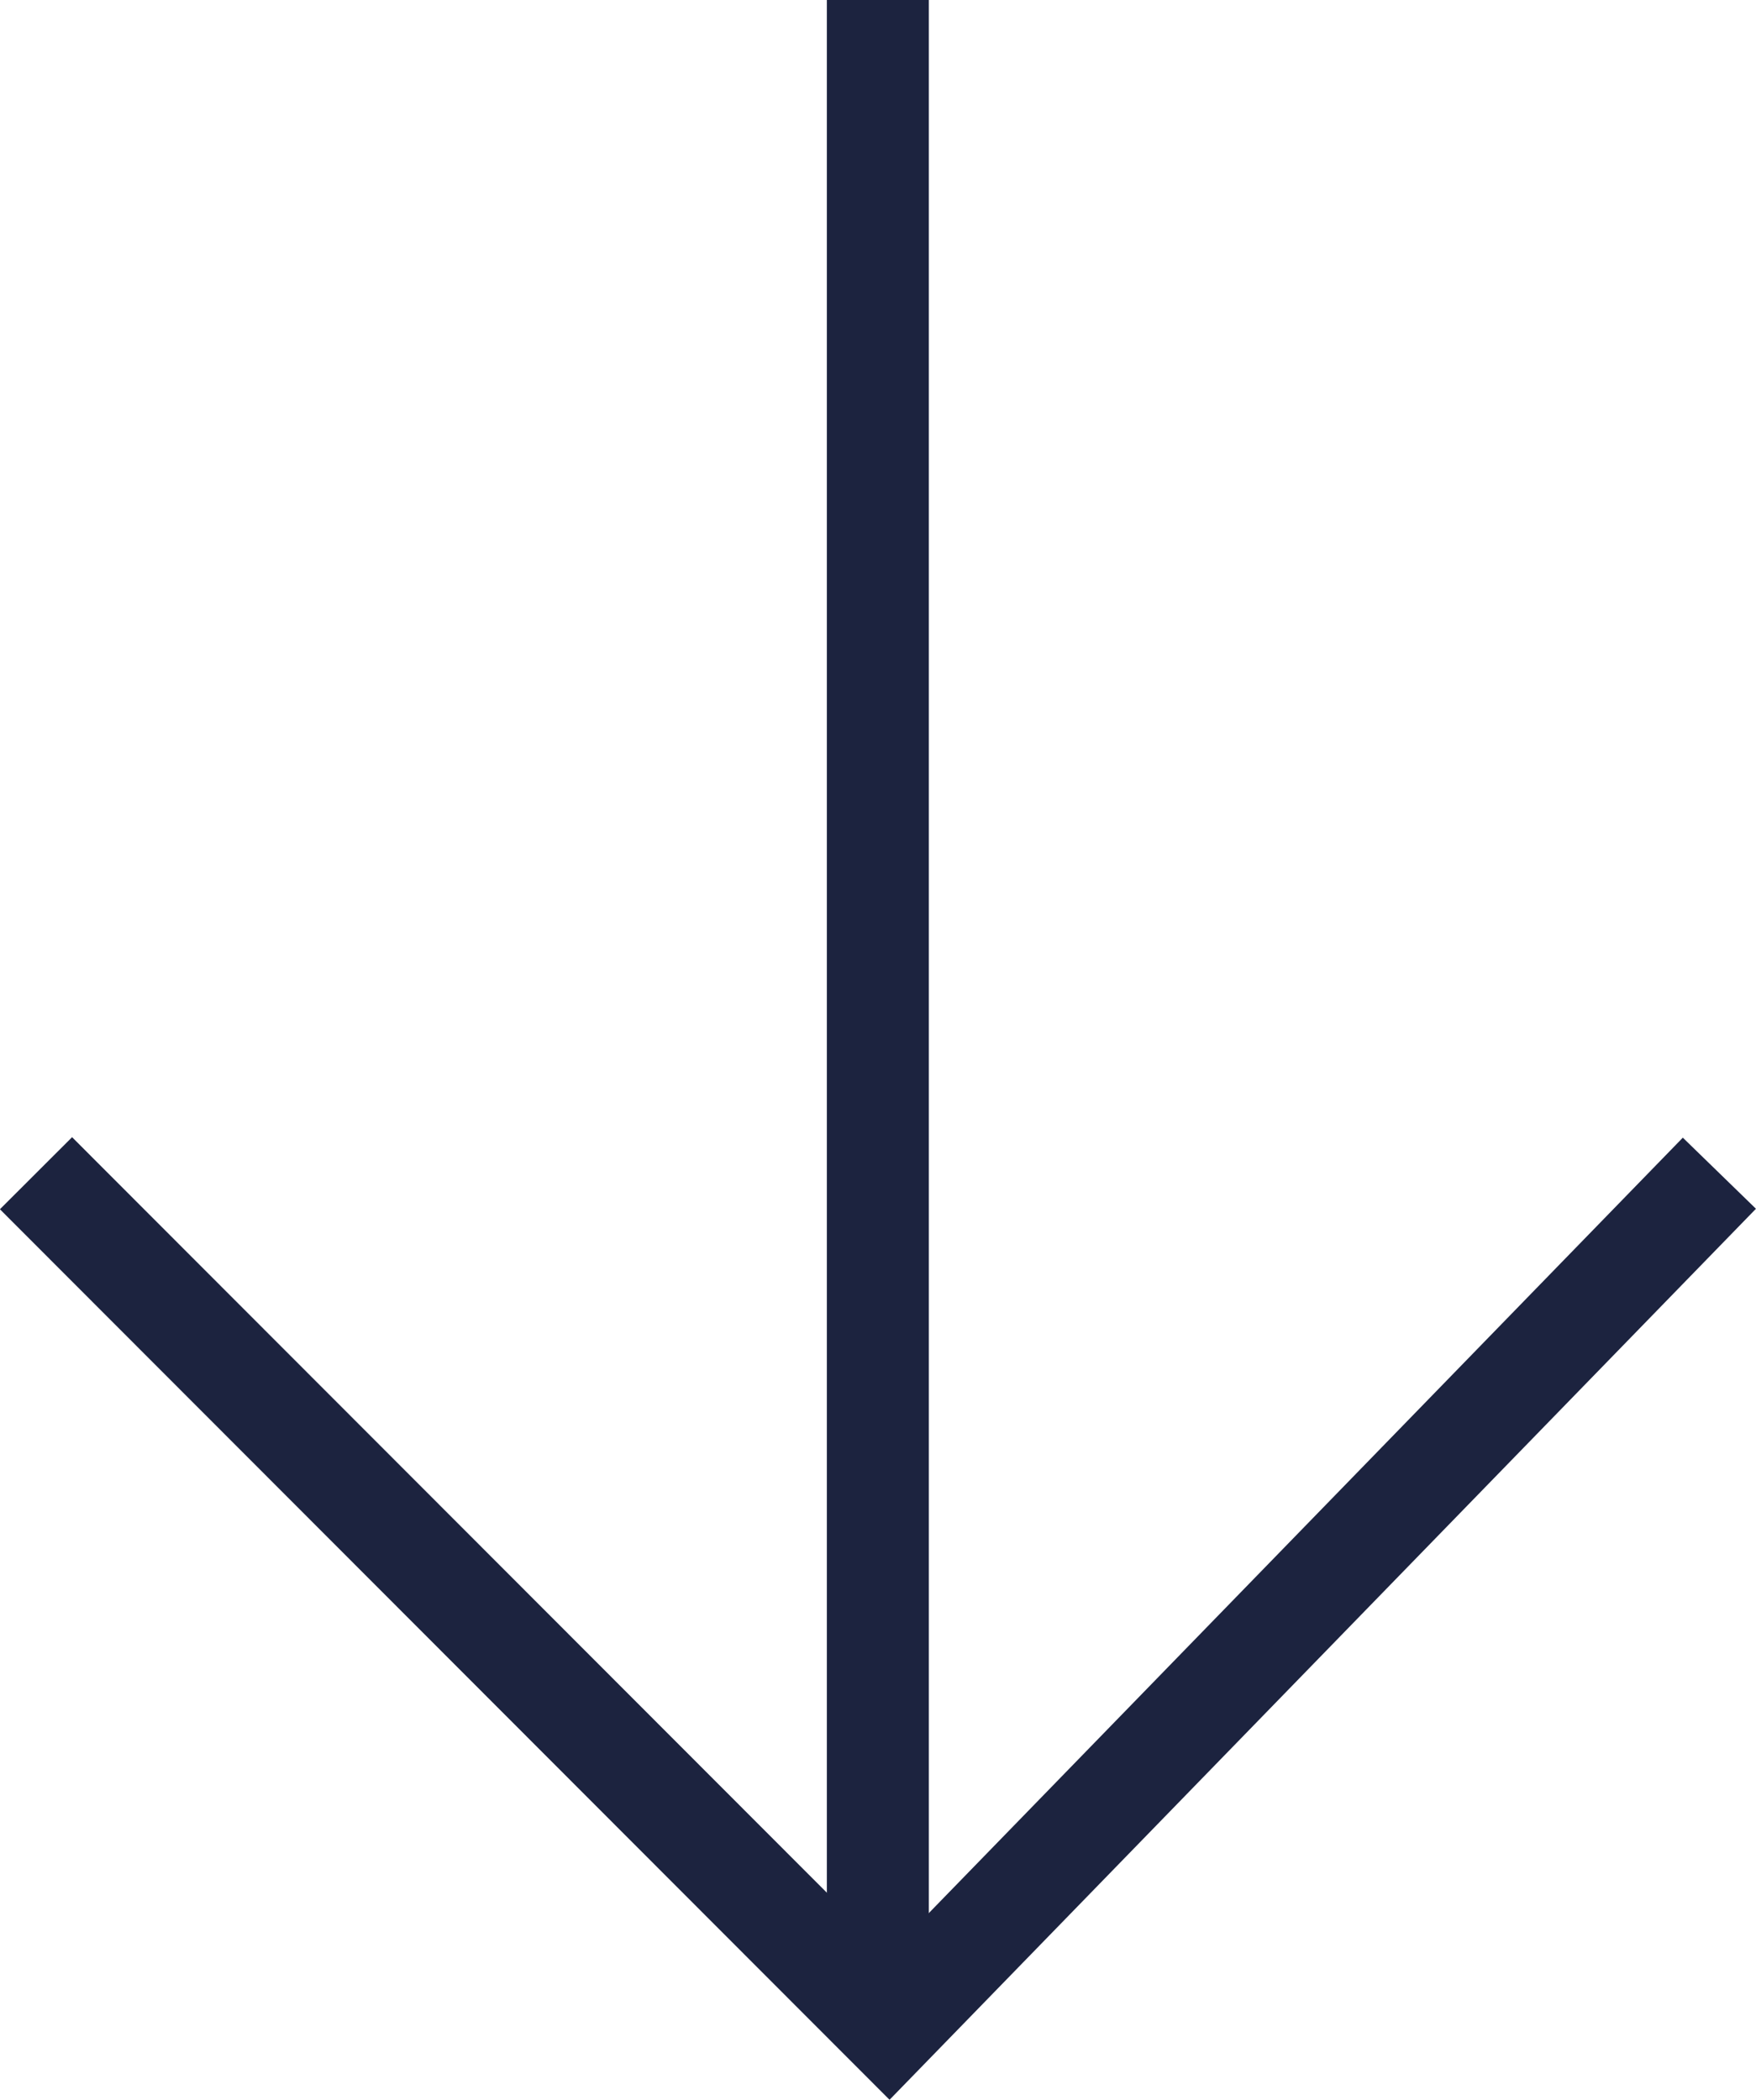
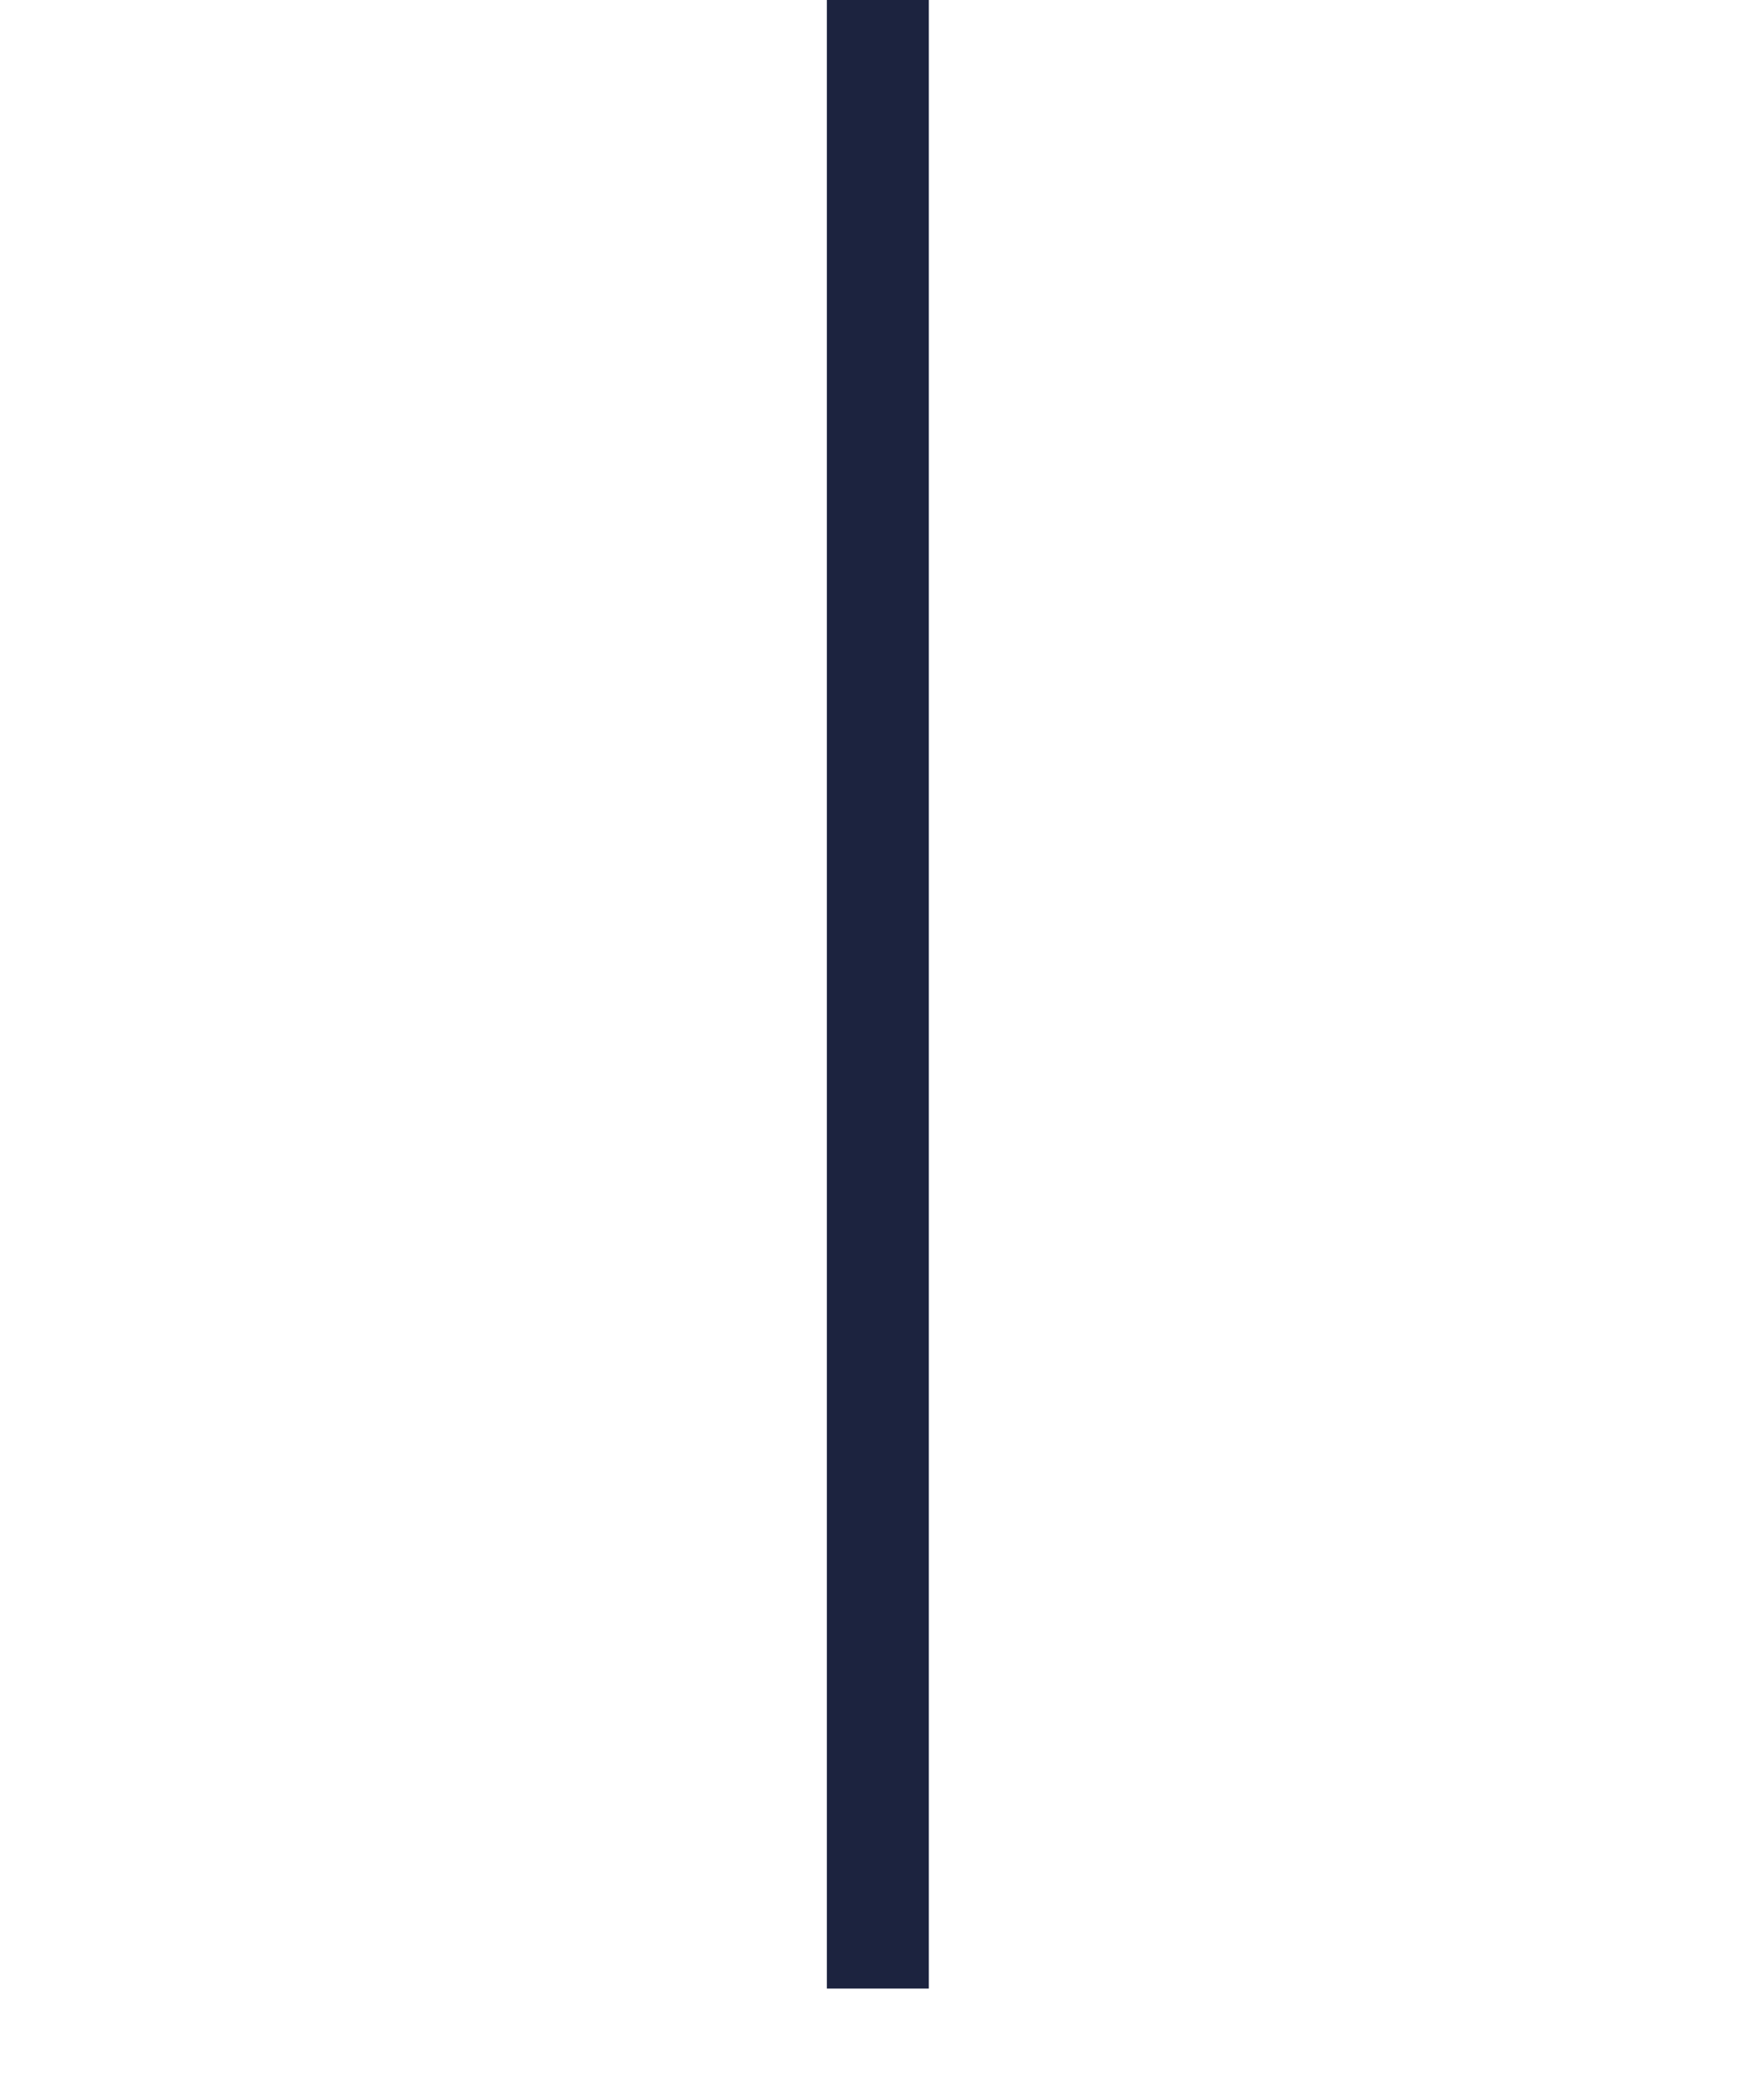
<svg xmlns="http://www.w3.org/2000/svg" width="17.217" height="20.591" viewBox="0 0 17.217 20.591">
  <g id="Group_554" data-name="Group 554" transform="translate(-675.86 -715.44)">
-     <path id="Path_1706" data-name="Path 1706" d="M676,749.594l8.364,8.373,8.141-8.373" transform="translate(0.213 -22.65)" fill="none" stroke="#1c233f" stroke-width="1" />
    <path id="Path_1707" data-name="Path 1707" d="M683.265,713.375v19.5" transform="translate(1.202 2.064)" fill="none" stroke="#1c233f" stroke-width="1" />
  </g>
</svg>